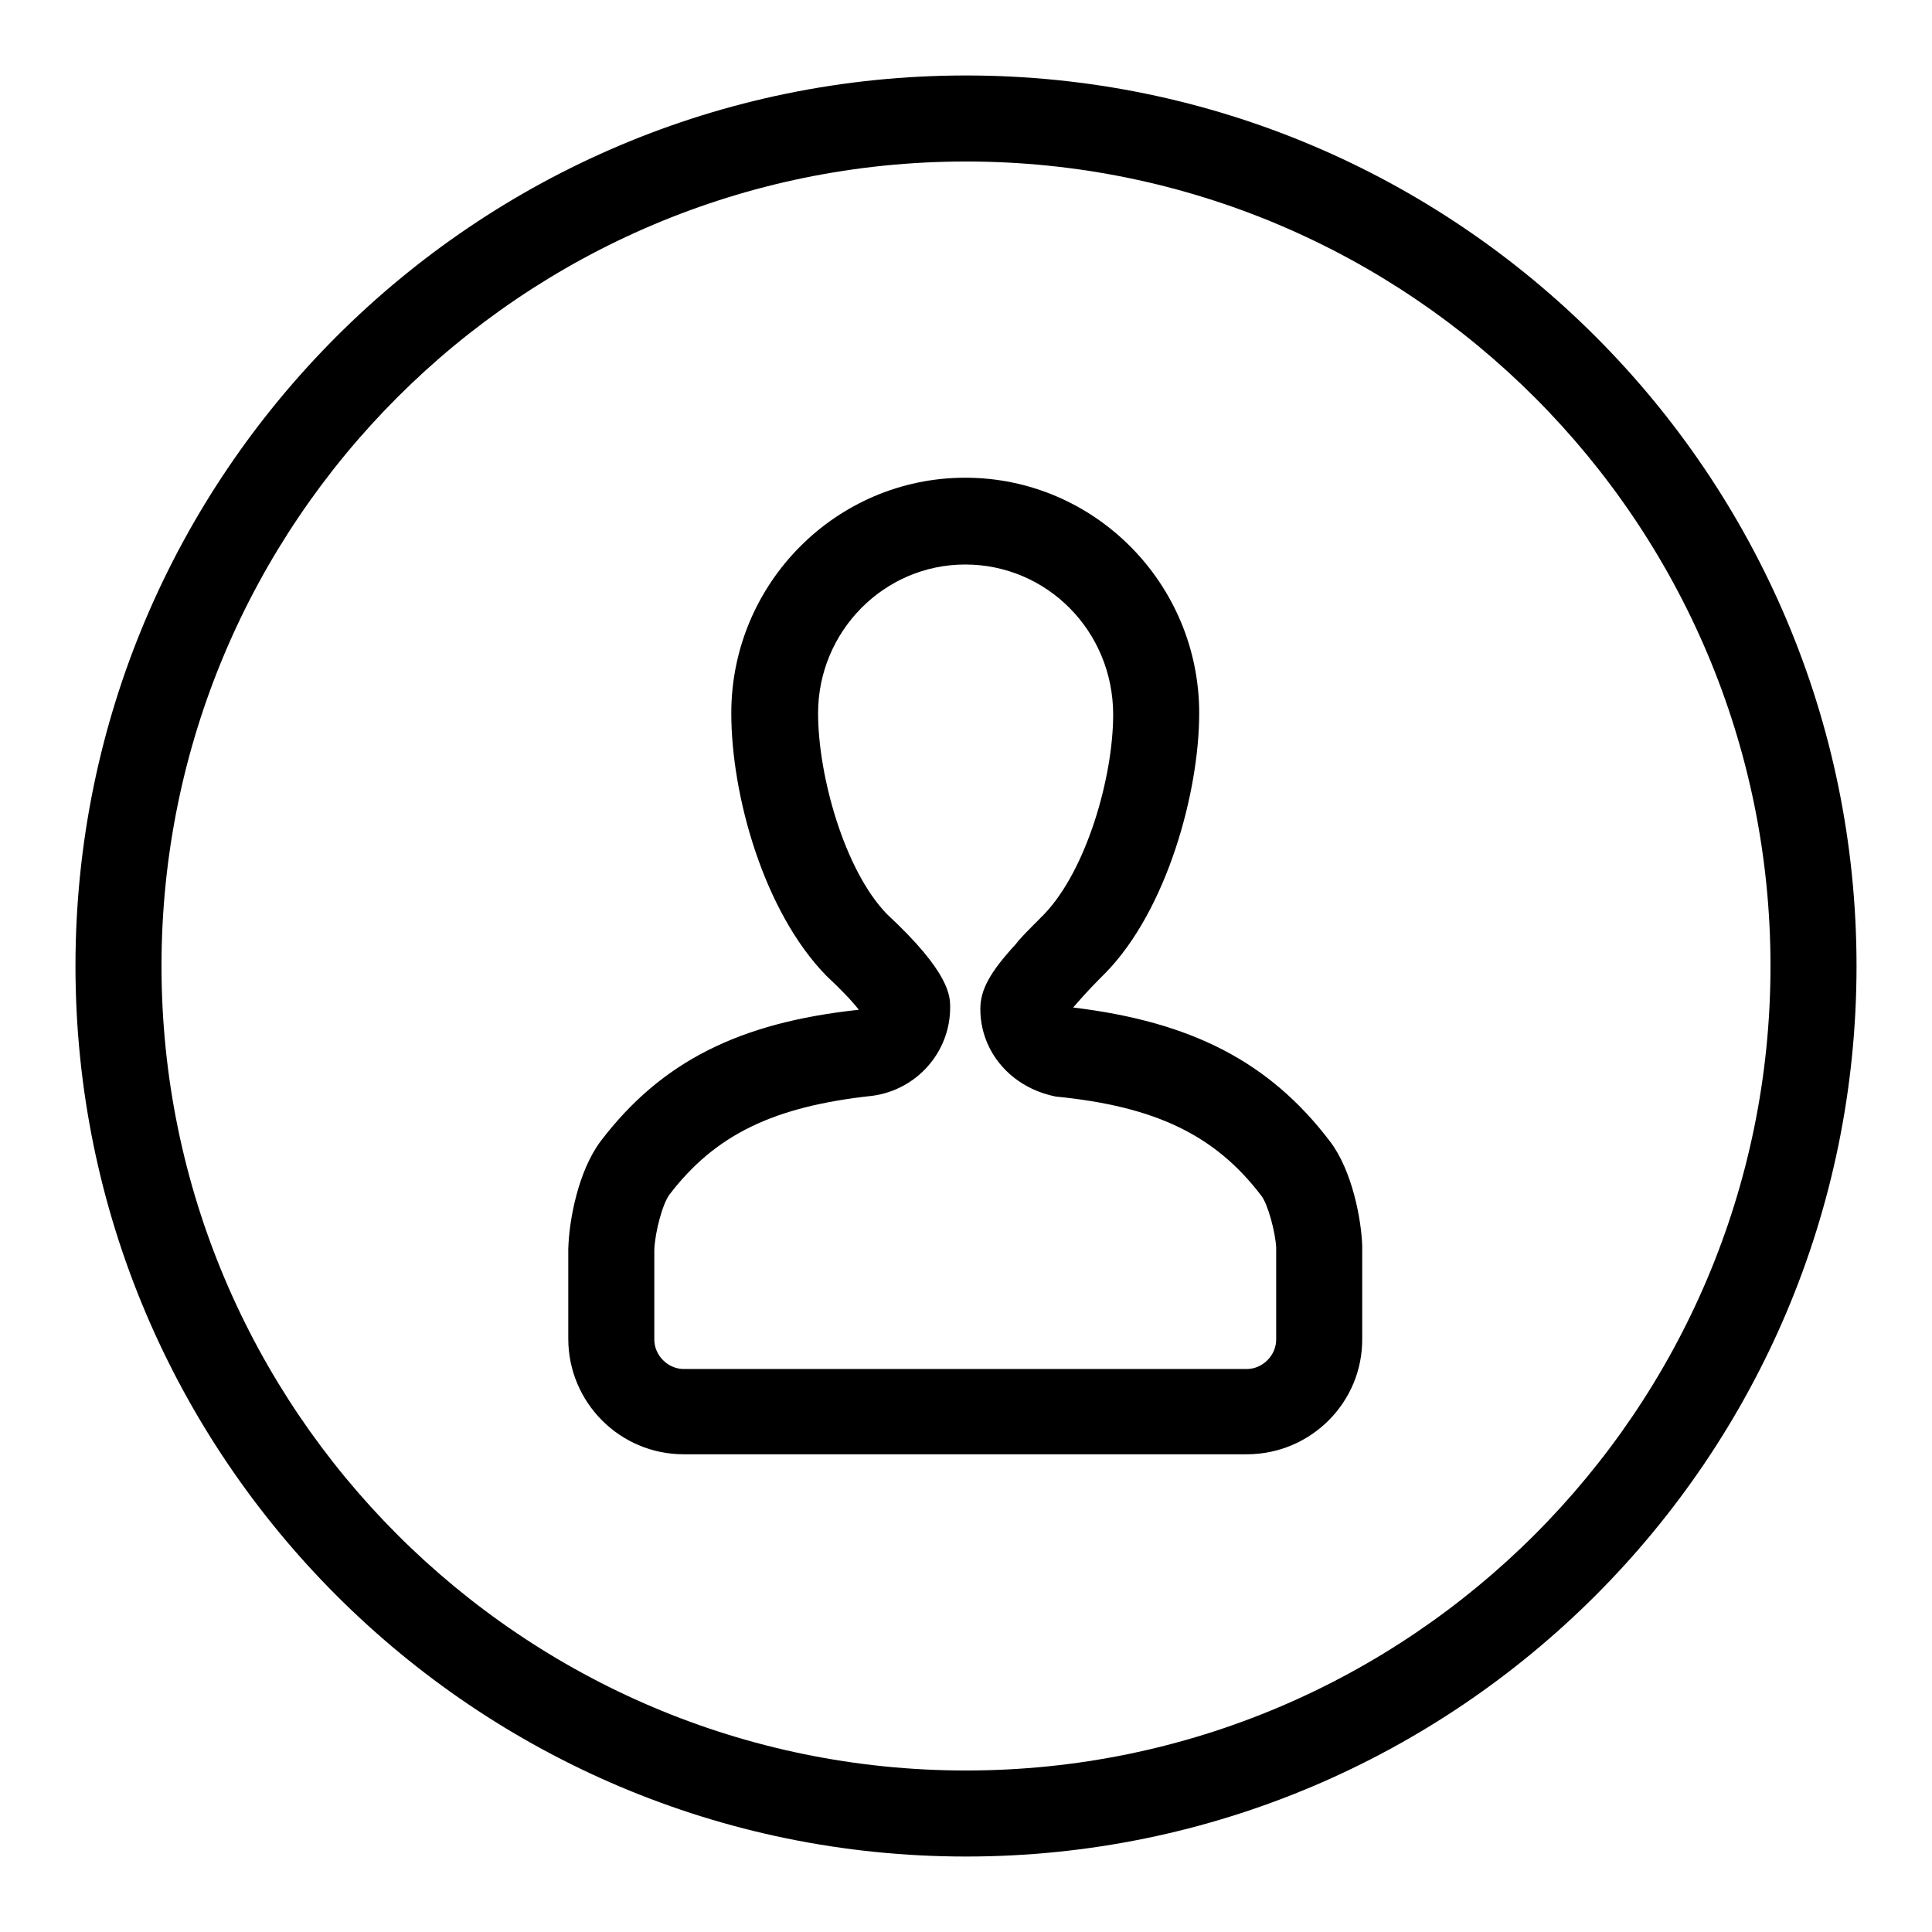
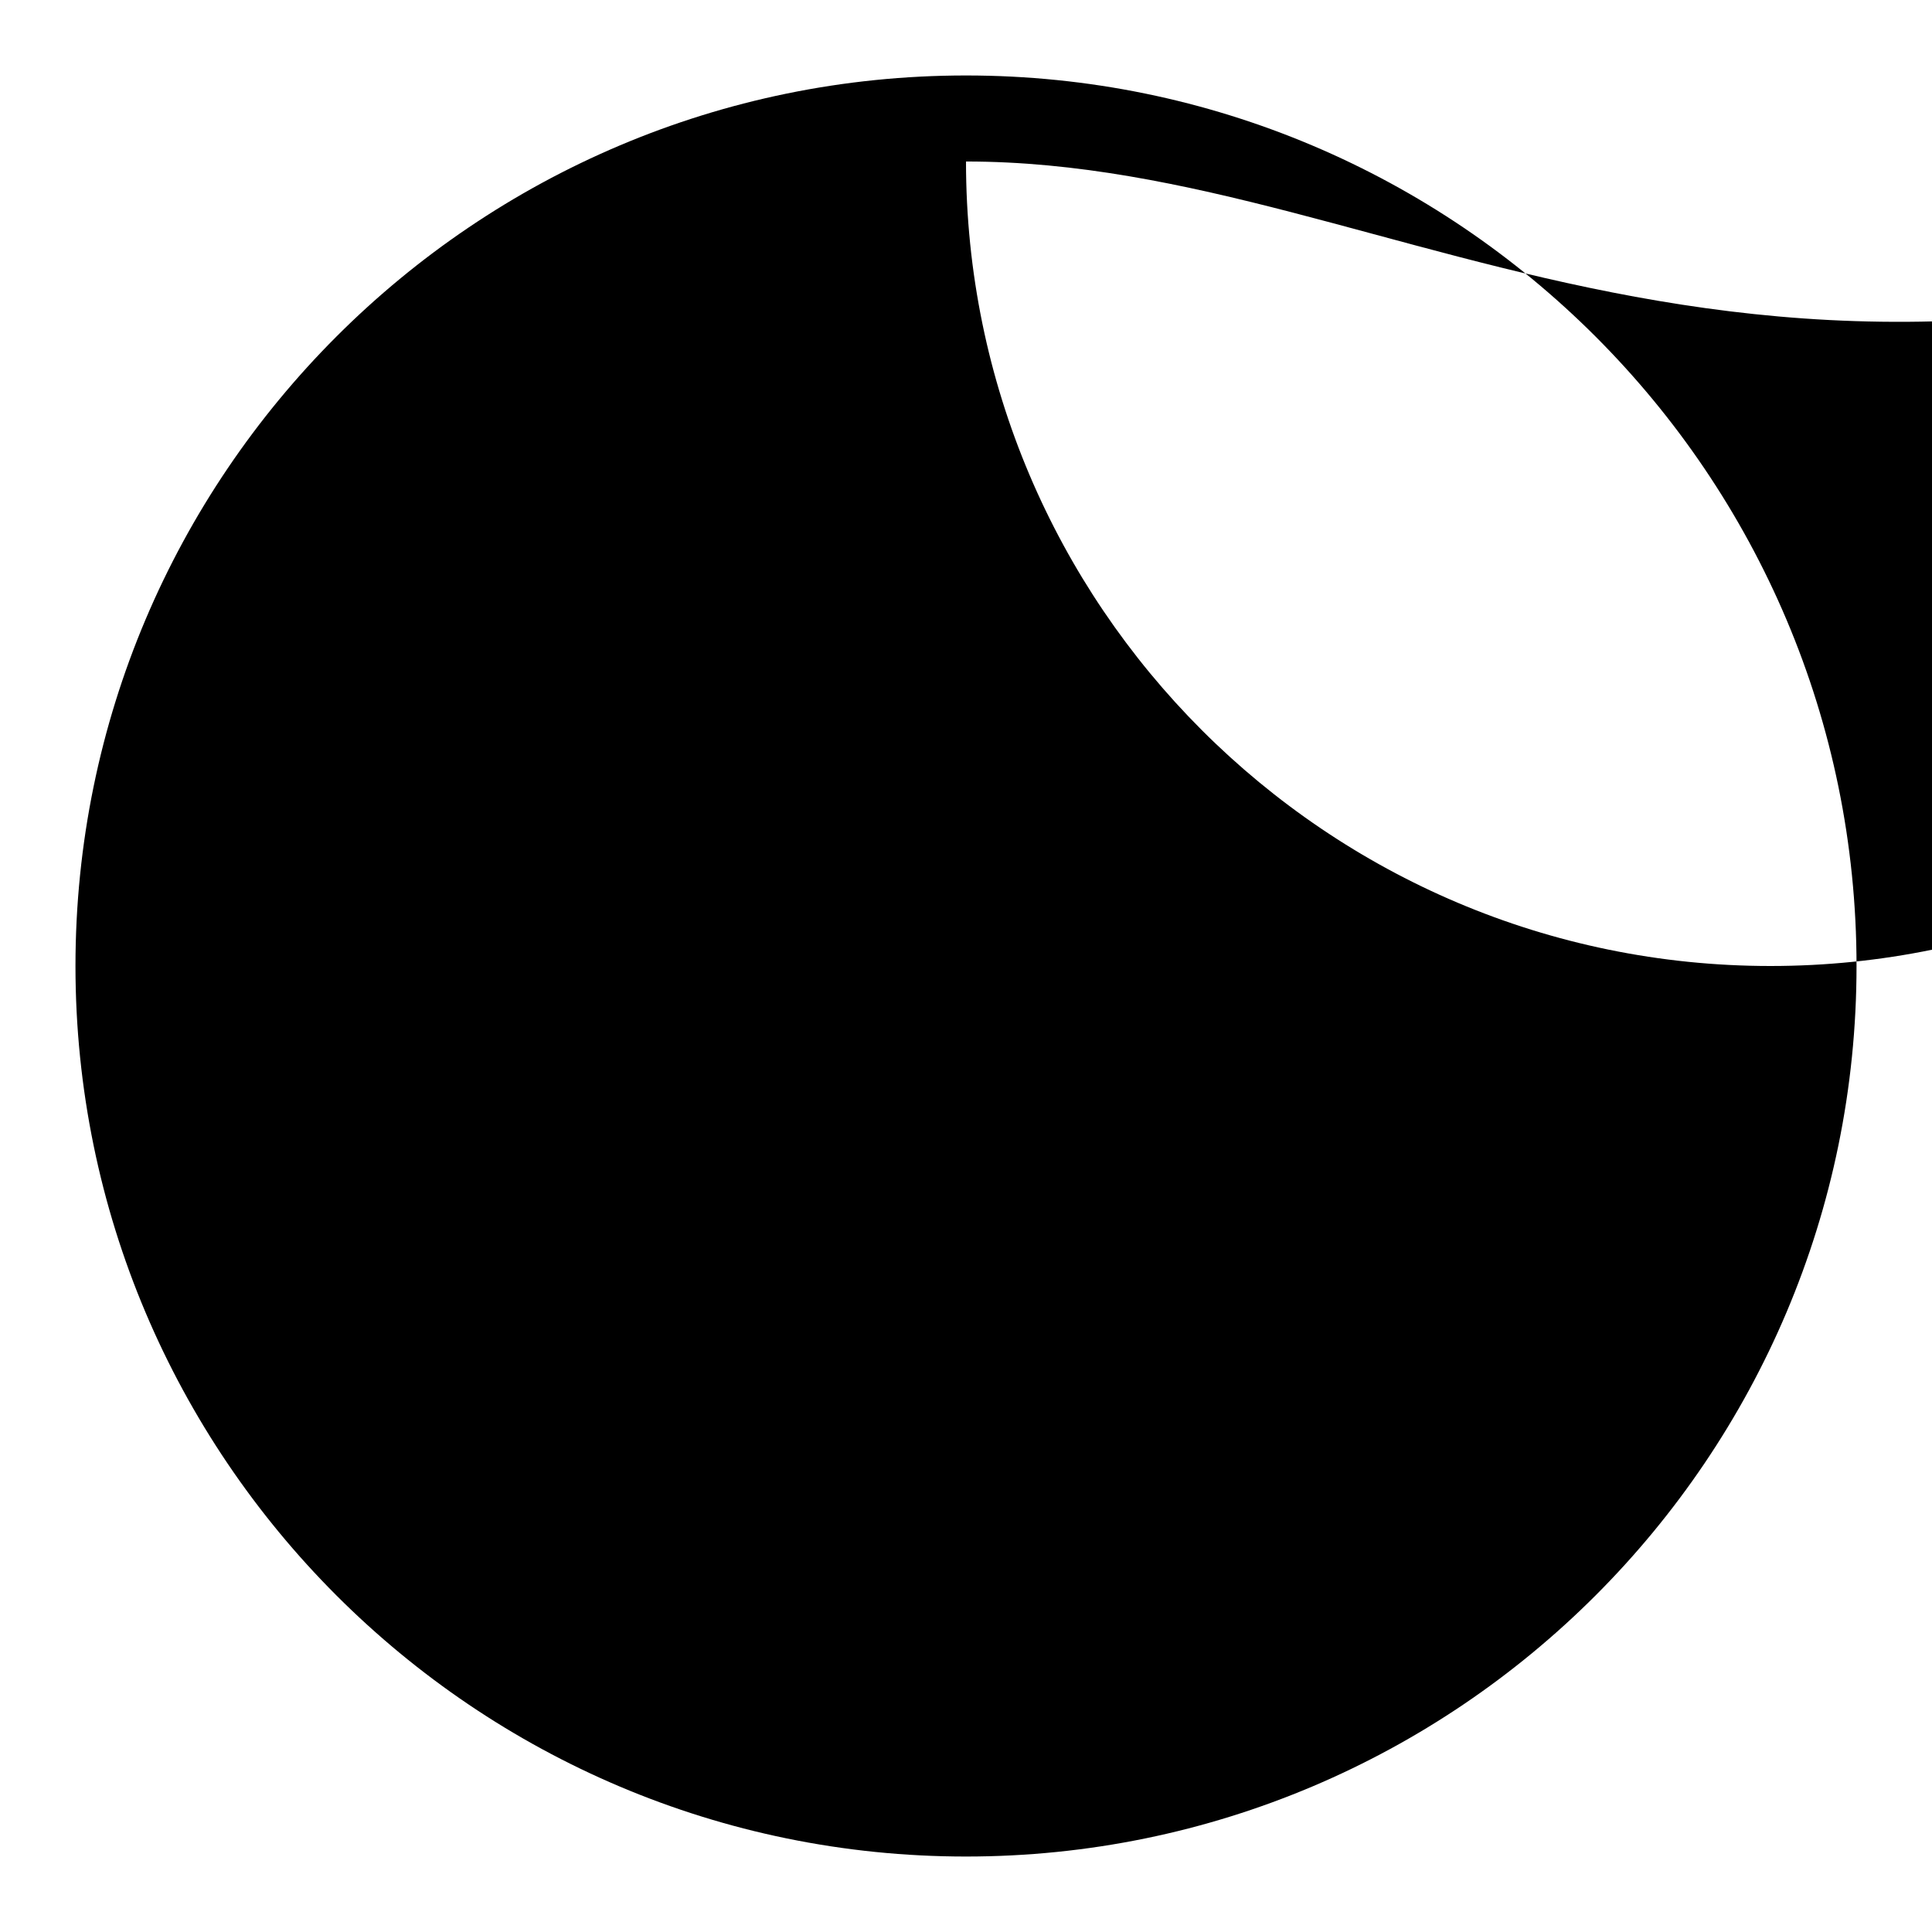
<svg xmlns="http://www.w3.org/2000/svg" version="1.1" x="0px" y="0px" viewBox="0 0 256 256" enable-background="new 0 0 256 256" xml:space="preserve">
  <g>
    <g>
-       <path fill="#000000" d="M165.2,192.7H90.6c-8.5,0-15.3-6.9-15.3-15.3c0,0,0-10.9,0-11.9c0.1-3.8,1.3-10.3,4.3-14.3c8-10.5,18.3-15.7,34.2-17.4c-1-1.3-2.7-3-4.3-4.5c-8.3-8.5-12.6-23.9-12.6-34.8c0-17.2,13.9-31.2,31-31.2c17.1,0,31,14,31,31.2c0,10.5-4.3,26.1-12.4,34.4v0c-0.2,0.2-0.4,0.4-0.6,0.6c-1.9,1.9-3,3.2-3.7,4c15.7,1.9,26,7.2,34,17.7c3,3.9,4.2,10.5,4.3,13.9c0,1.3,0,12.2,0,12.2C180.6,185.8,173.7,192.7,165.2,192.7L165.2,192.7z M127.9,74.8c-10.8,0-19.5,8.9-19.5,19.7c0,8.3,3.5,20.8,9.1,26.6c8.4,7.8,8.4,10.9,8.4,12.4c0,5.9-4.4,10.9-10.3,11.7c-13,1.4-20.8,5.1-26.9,13.1c-0.9,1.2-1.9,4.9-2,7.3c0,0.4,0,11.9,0,11.9c0,2.1,1.8,3.9,3.9,3.9h74.6c2.1,0,3.9-1.8,3.9-3.9c0,0,0-11.5,0-12.2c-0.1-2-1.1-5.8-2-6.9c-6.1-8-14-11.8-27.2-13.1c-6-1.2-10-6-10-11.6c0-2.5,1.2-4.8,4.7-8.6l0,0l0.4-0.5c0.8-0.9,1.7-1.8,2.8-2.9l0.5-0.5c5.7-5.9,9.2-18.3,9.2-26.5C147.5,83.6,138.7,74.8,127.9,74.8L127.9,74.8z" />
-       <path fill="#000000" d="M128,246c-65.1,0-118-52.9-118-118C10,62.9,62.9,10,128,10c65.1,0,118,52.9,118,118C246,193.1,193.1,246,128,246L128,246z M128,21.4C69.2,21.4,21.4,69.2,21.4,128c0,58.8,47.8,106.6,106.6,106.6c58.8,0,106.6-47.8,106.6-106.6C234.6,69.2,186.8,21.4,128,21.4L128,21.4z" />
+       <path fill="#000000" d="M128,246c-65.1,0-118-52.9-118-118C10,62.9,62.9,10,128,10c65.1,0,118,52.9,118,118C246,193.1,193.1,246,128,246L128,246z M128,21.4c0,58.8,47.8,106.6,106.6,106.6c58.8,0,106.6-47.8,106.6-106.6C234.6,69.2,186.8,21.4,128,21.4L128,21.4z" />
    </g>
  </g>
</svg>